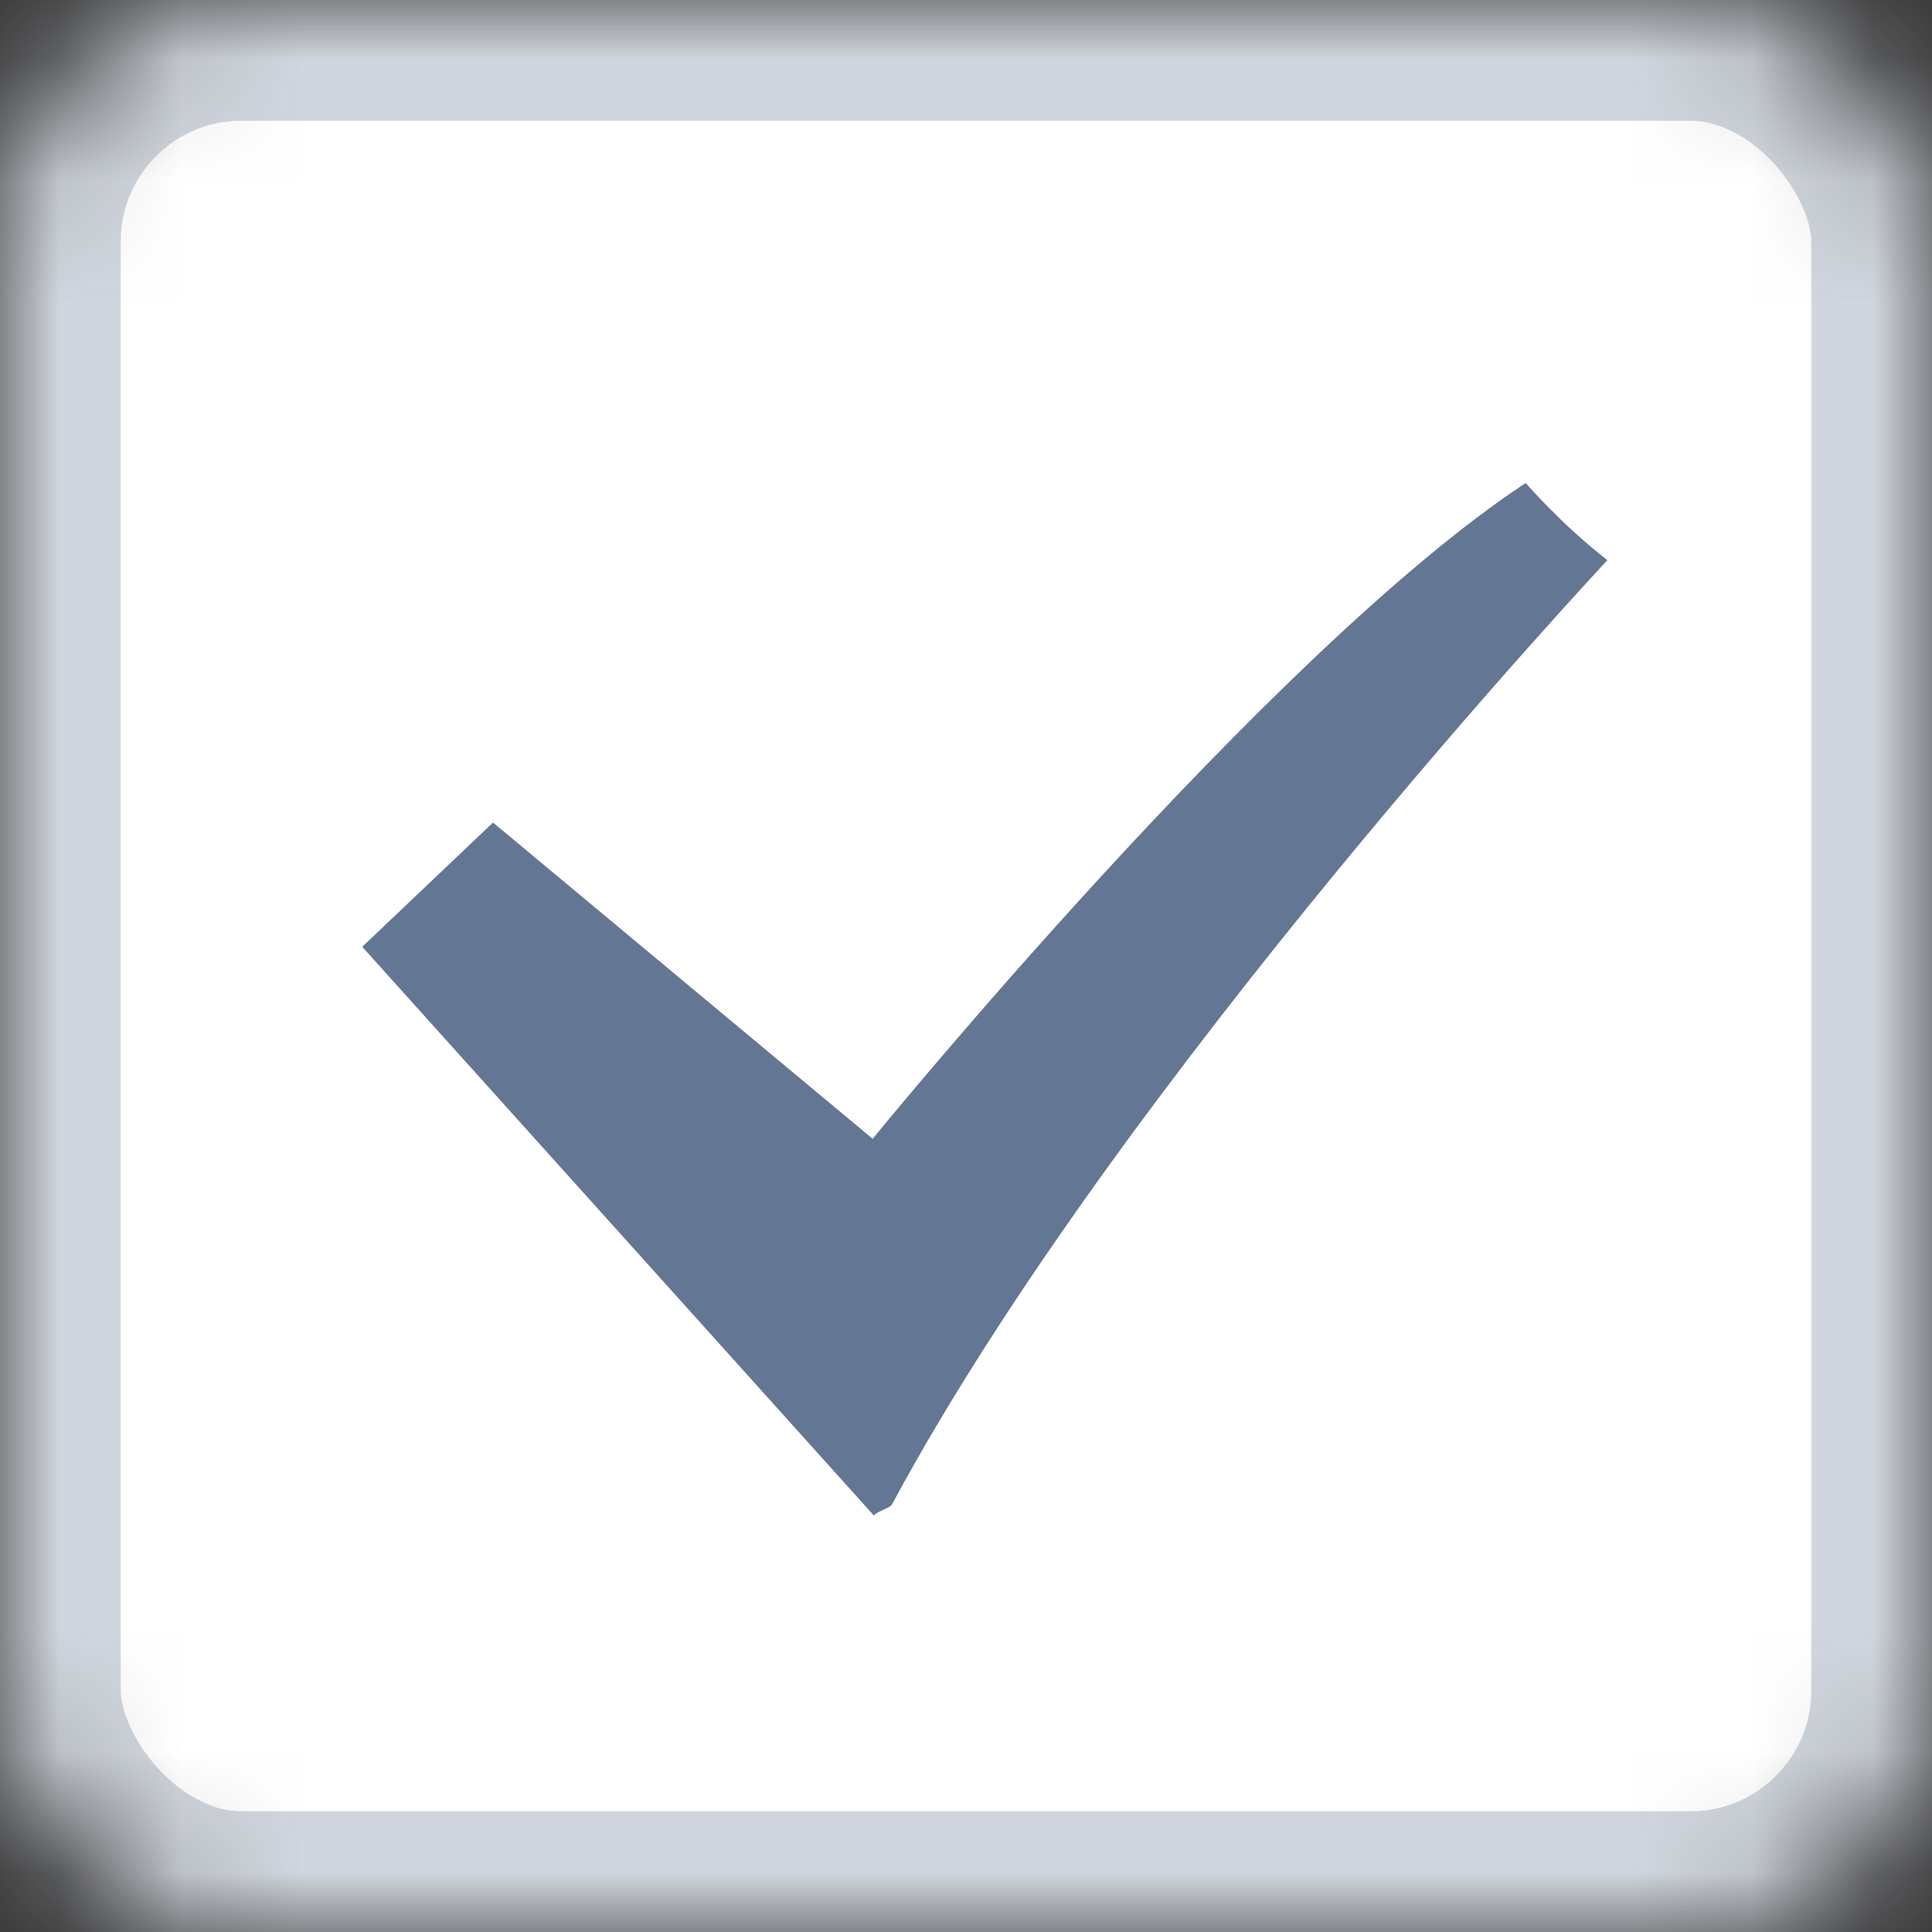
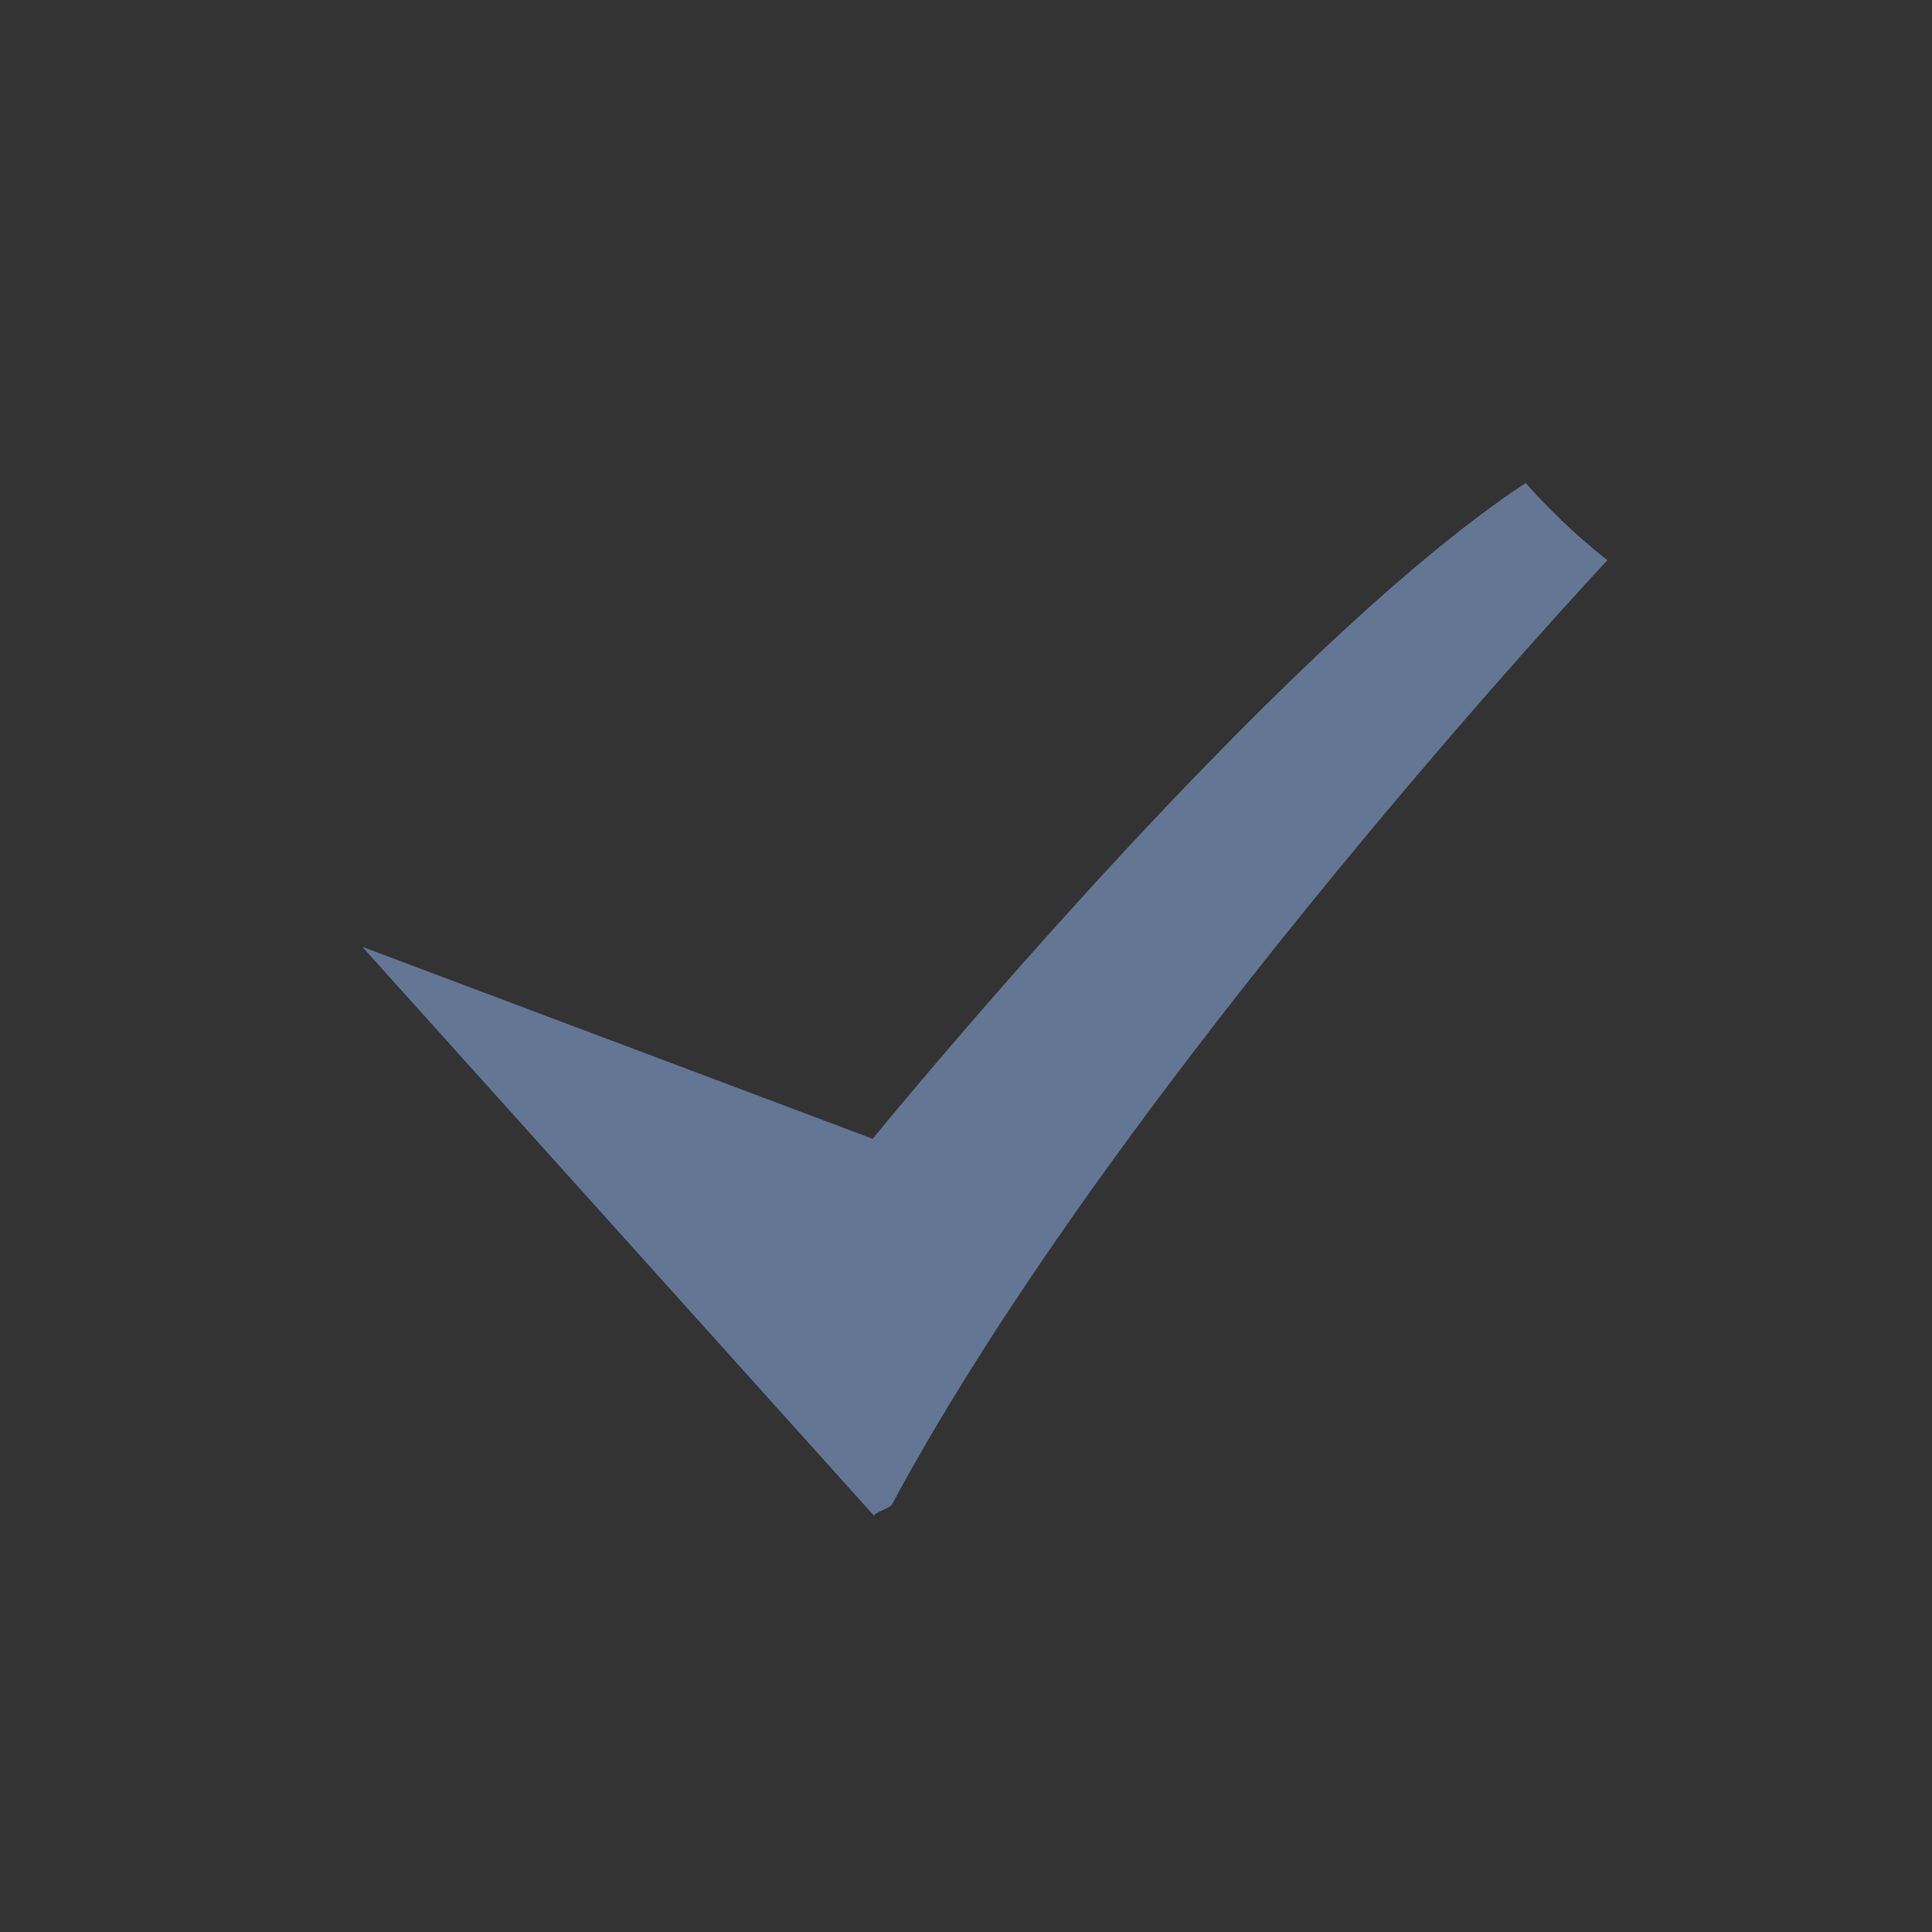
<svg xmlns="http://www.w3.org/2000/svg" xmlns:xlink="http://www.w3.org/1999/xlink" width="16px" height="16px" viewBox="0 0 16 16" version="1.1">
  <rect x="0" y="0" width="16" height="16" fill="#333333" stroke="none" />
  <title>chebox</title>
  <desc>Created with Sketch.</desc>
  <defs>
-     <rect id="path-1" x="0" y="0" width="16" height="16" rx="2" />
    <mask id="mask-2" maskContentUnits="userSpaceOnUse" maskUnits="objectBoundingBox" x="0" y="0" width="16" height="16" fill="white">
      <use xlink:href="#path-1" />
    </mask>
  </defs>
  <g id="设计规范" stroke="none" stroke-width="1" fill="none" fill-rule="evenodd">
    <g transform="translate(-751, -283)" id="checkbox">
      <g transform="translate(651, 281)">
        <g id="normal" transform="translate(100, 1)">
          <g id="chebox" transform="translate(0, 1)">
            <use id="Rectangle-6" stroke="#D1D6DE" mask="url(#mask-2)" stroke-width="2" fill="#FFFFFF" xlink:href="#path-1" />
-             <path d="M7.237,12.551 C7.254,12.52 7.37,12.49 7.387,12.459 C9.274,8.949 13.312,4.639 13.312,4.639 C12.932,4.345 12.635,4 12.635,4 C10.519,5.394 7.227,9.431 7.227,9.431 L4.083,6.812 L3,7.841 L7.237,12.551 Z" id="Imported-Layers" fill="#637694" />
+             <path d="M7.237,12.551 C7.254,12.52 7.37,12.49 7.387,12.459 C9.274,8.949 13.312,4.639 13.312,4.639 C12.932,4.345 12.635,4 12.635,4 C10.519,5.394 7.227,9.431 7.227,9.431 L3,7.841 L7.237,12.551 Z" id="Imported-Layers" fill="#637694" />
          </g>
        </g>
      </g>
    </g>
  </g>
</svg>